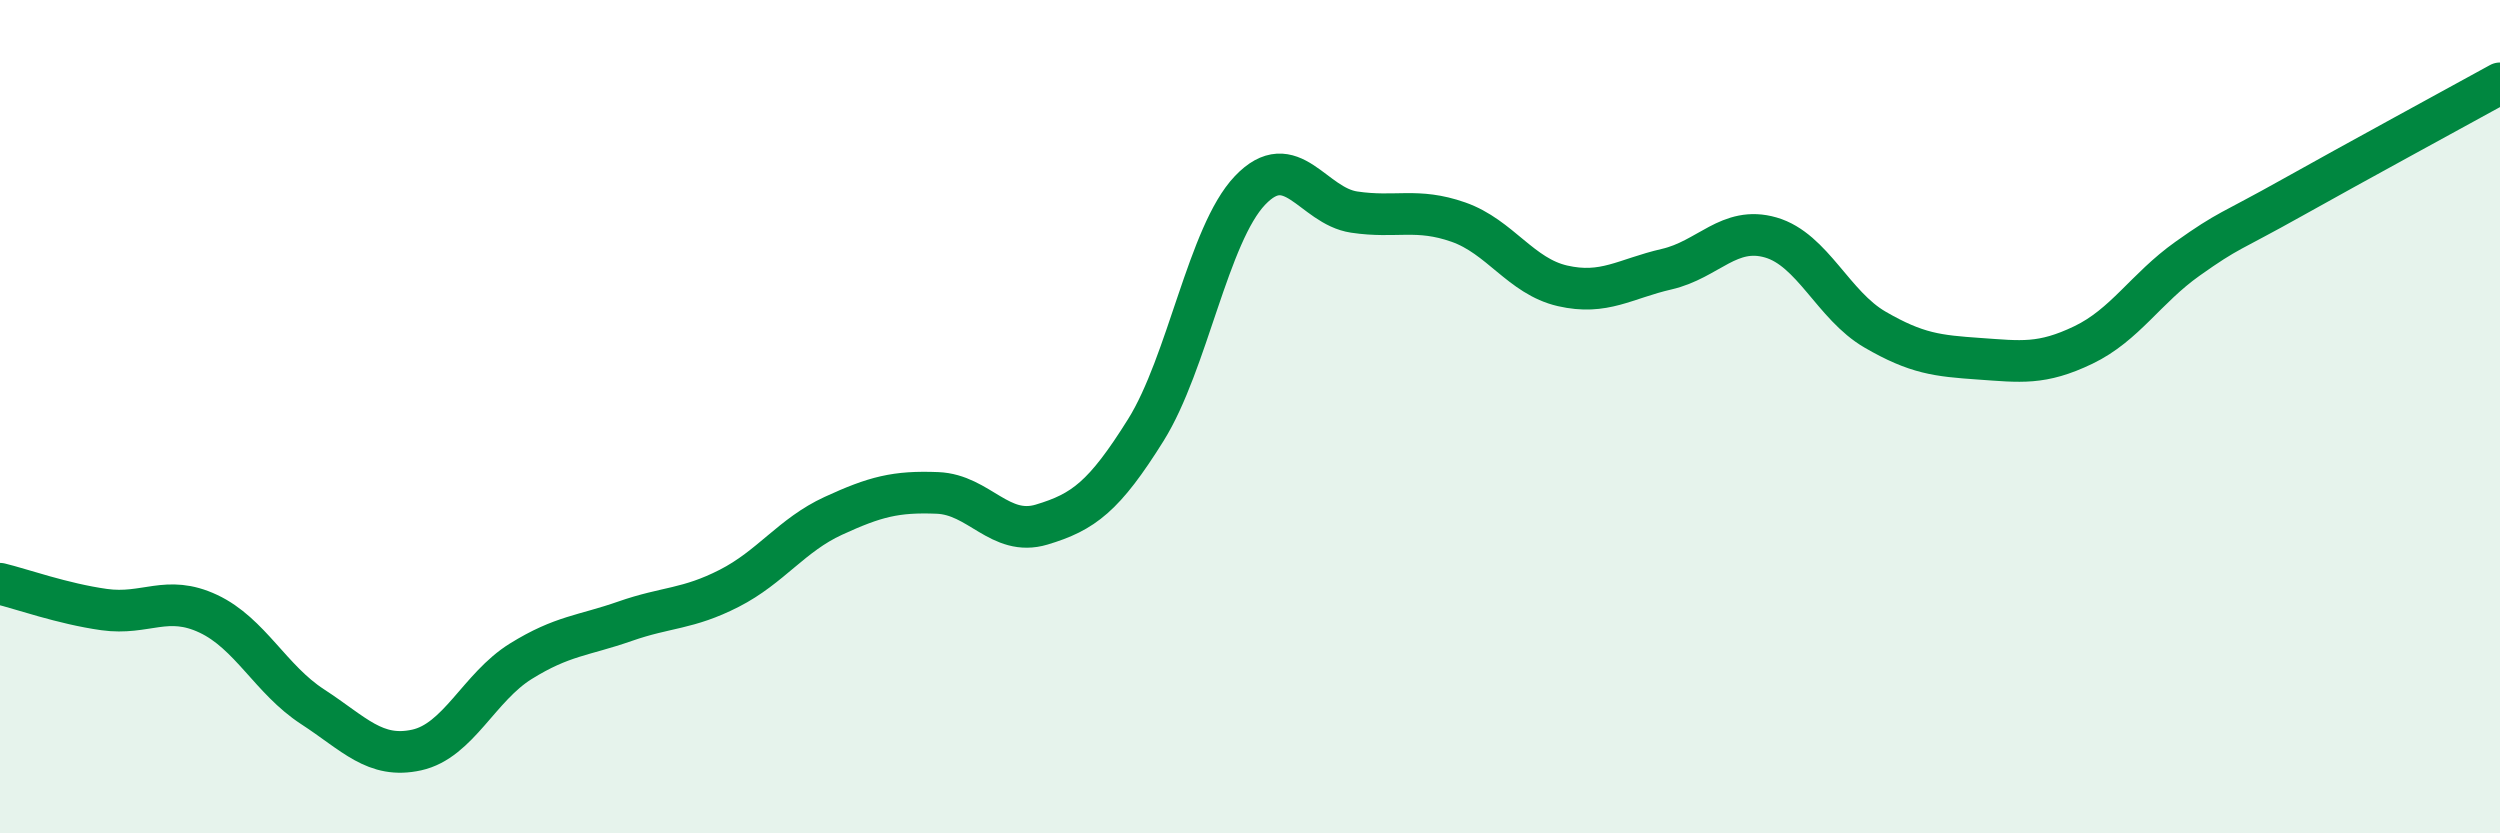
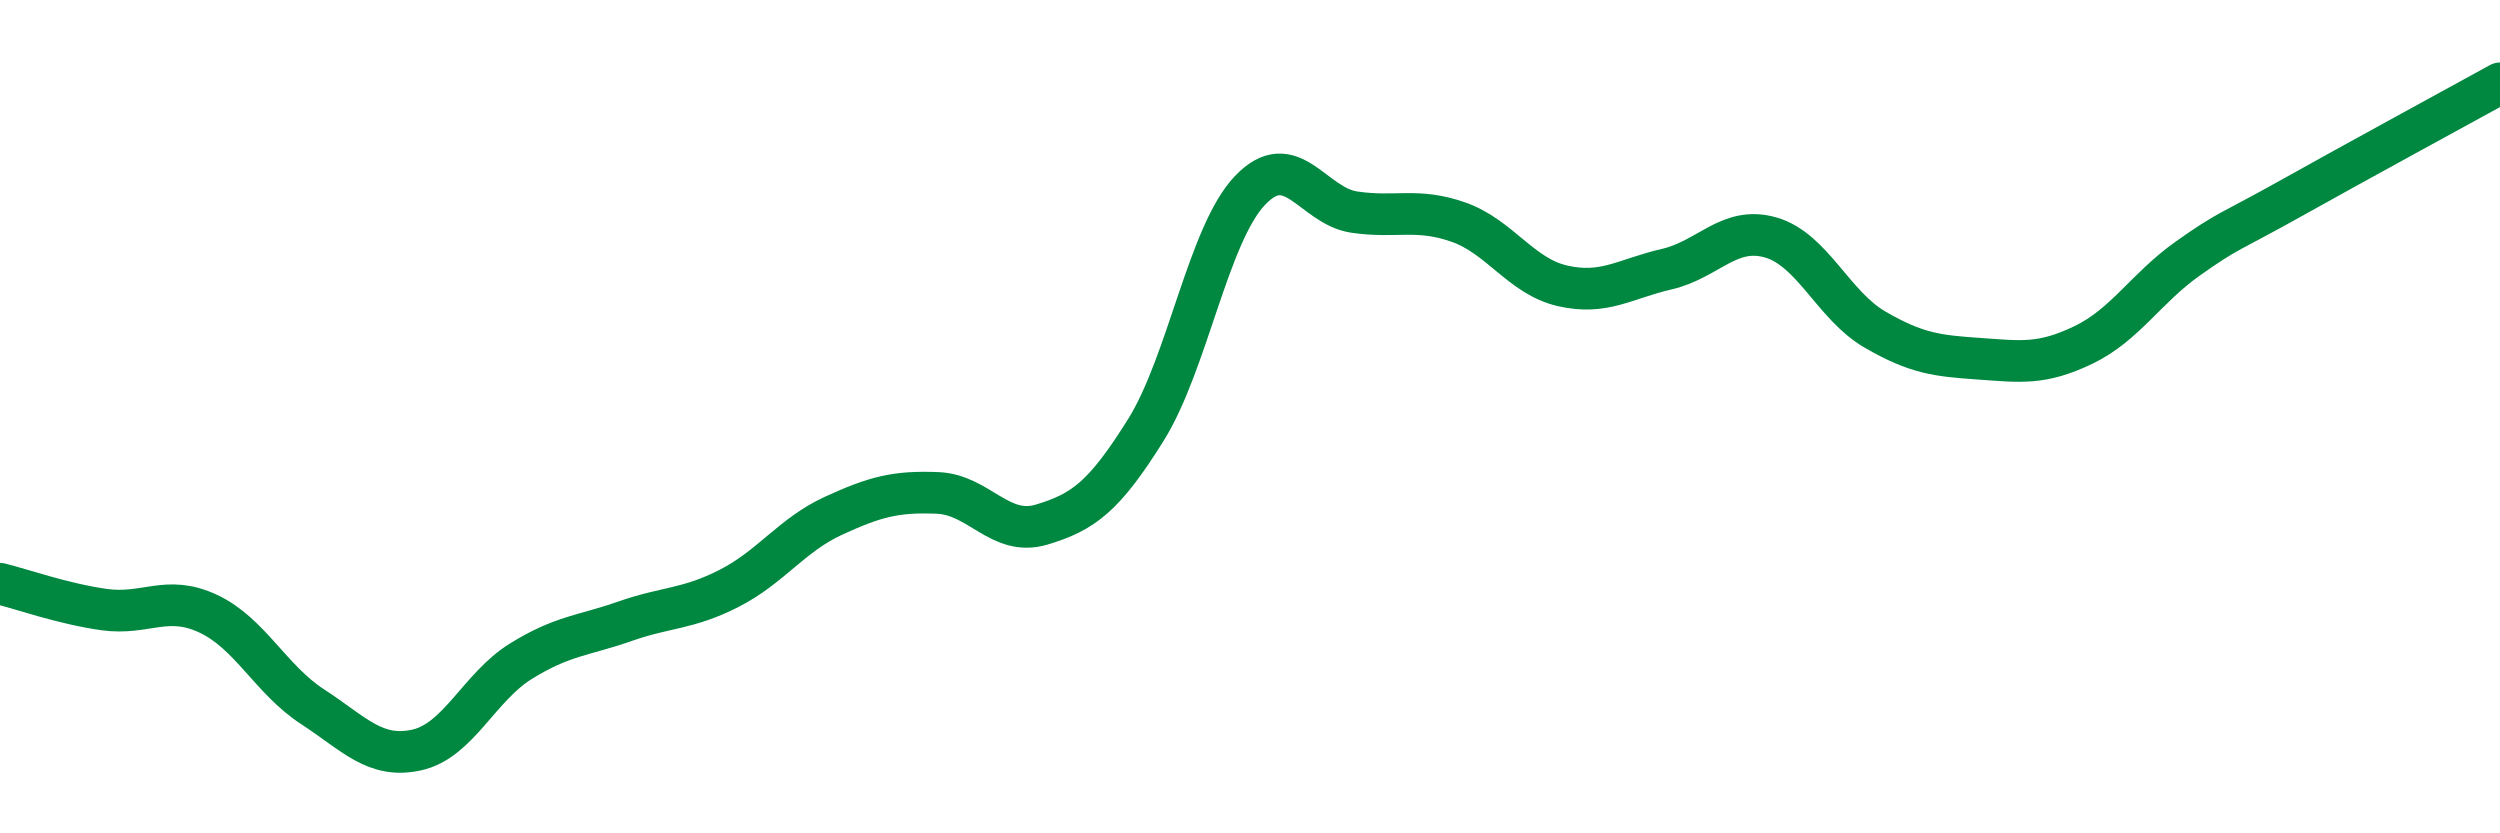
<svg xmlns="http://www.w3.org/2000/svg" width="60" height="20" viewBox="0 0 60 20">
-   <path d="M 0,14.01 C 0.5,14.13 1.5,14.49 2.5,14.63 C 3.5,14.77 4,14.26 5,14.73 C 6,15.2 6.5,16.31 7.5,16.96 C 8.5,17.61 9,18.22 10,18 C 11,17.78 11.5,16.49 12.5,15.87 C 13.5,15.25 14,15.26 15,14.91 C 16,14.56 16.5,14.63 17.5,14.12 C 18.5,13.61 19,12.84 20,12.38 C 21,11.92 21.5,11.79 22.5,11.83 C 23.5,11.87 24,12.89 25,12.59 C 26,12.29 26.5,11.92 27.5,10.32 C 28.5,8.72 29,5.62 30,4.57 C 31,3.52 31.5,4.94 32.5,5.09 C 33.5,5.24 34,4.98 35,5.33 C 36,5.68 36.5,6.63 37.5,6.86 C 38.5,7.09 39,6.69 40,6.46 C 41,6.23 41.5,5.41 42.5,5.7 C 43.5,5.99 44,7.33 45,7.91 C 46,8.49 46.5,8.54 47.5,8.61 C 48.5,8.68 49,8.76 50,8.28 C 51,7.8 51.5,6.92 52.5,6.21 C 53.5,5.5 53.5,5.59 55,4.75 C 56.5,3.91 59,2.55 60,2L60 20L0 20Z" fill="#008740" opacity="0.1" stroke-linecap="round" stroke-linejoin="round" />
  <path d="M 0,14.01 C 0.5,14.13 1.5,14.49 2.5,14.63 C 3.5,14.77 4,14.26 5,14.73 C 6,15.2 6.5,16.31 7.5,16.96 C 8.5,17.61 9,18.22 10,18 C 11,17.78 11.5,16.49 12.5,15.87 C 13.5,15.25 14,15.26 15,14.91 C 16,14.56 16.5,14.63 17.5,14.12 C 18.5,13.61 19,12.84 20,12.38 C 21,11.92 21.5,11.79 22.5,11.83 C 23.5,11.87 24,12.89 25,12.59 C 26,12.29 26.5,11.92 27.5,10.32 C 28.5,8.72 29,5.62 30,4.57 C 31,3.52 31.5,4.94 32.5,5.09 C 33.5,5.24 34,4.98 35,5.33 C 36,5.68 36.5,6.63 37.5,6.86 C 38.5,7.09 39,6.69 40,6.46 C 41,6.23 41.5,5.41 42.5,5.7 C 43.5,5.99 44,7.33 45,7.91 C 46,8.49 46.5,8.54 47.5,8.61 C 48.5,8.68 49,8.76 50,8.28 C 51,7.8 51.5,6.92 52.5,6.21 C 53.5,5.5 53.5,5.59 55,4.75 C 56.5,3.91 59,2.55 60,2" stroke="#008740" stroke-width="1" fill="none" stroke-linecap="round" stroke-linejoin="round" />
</svg>